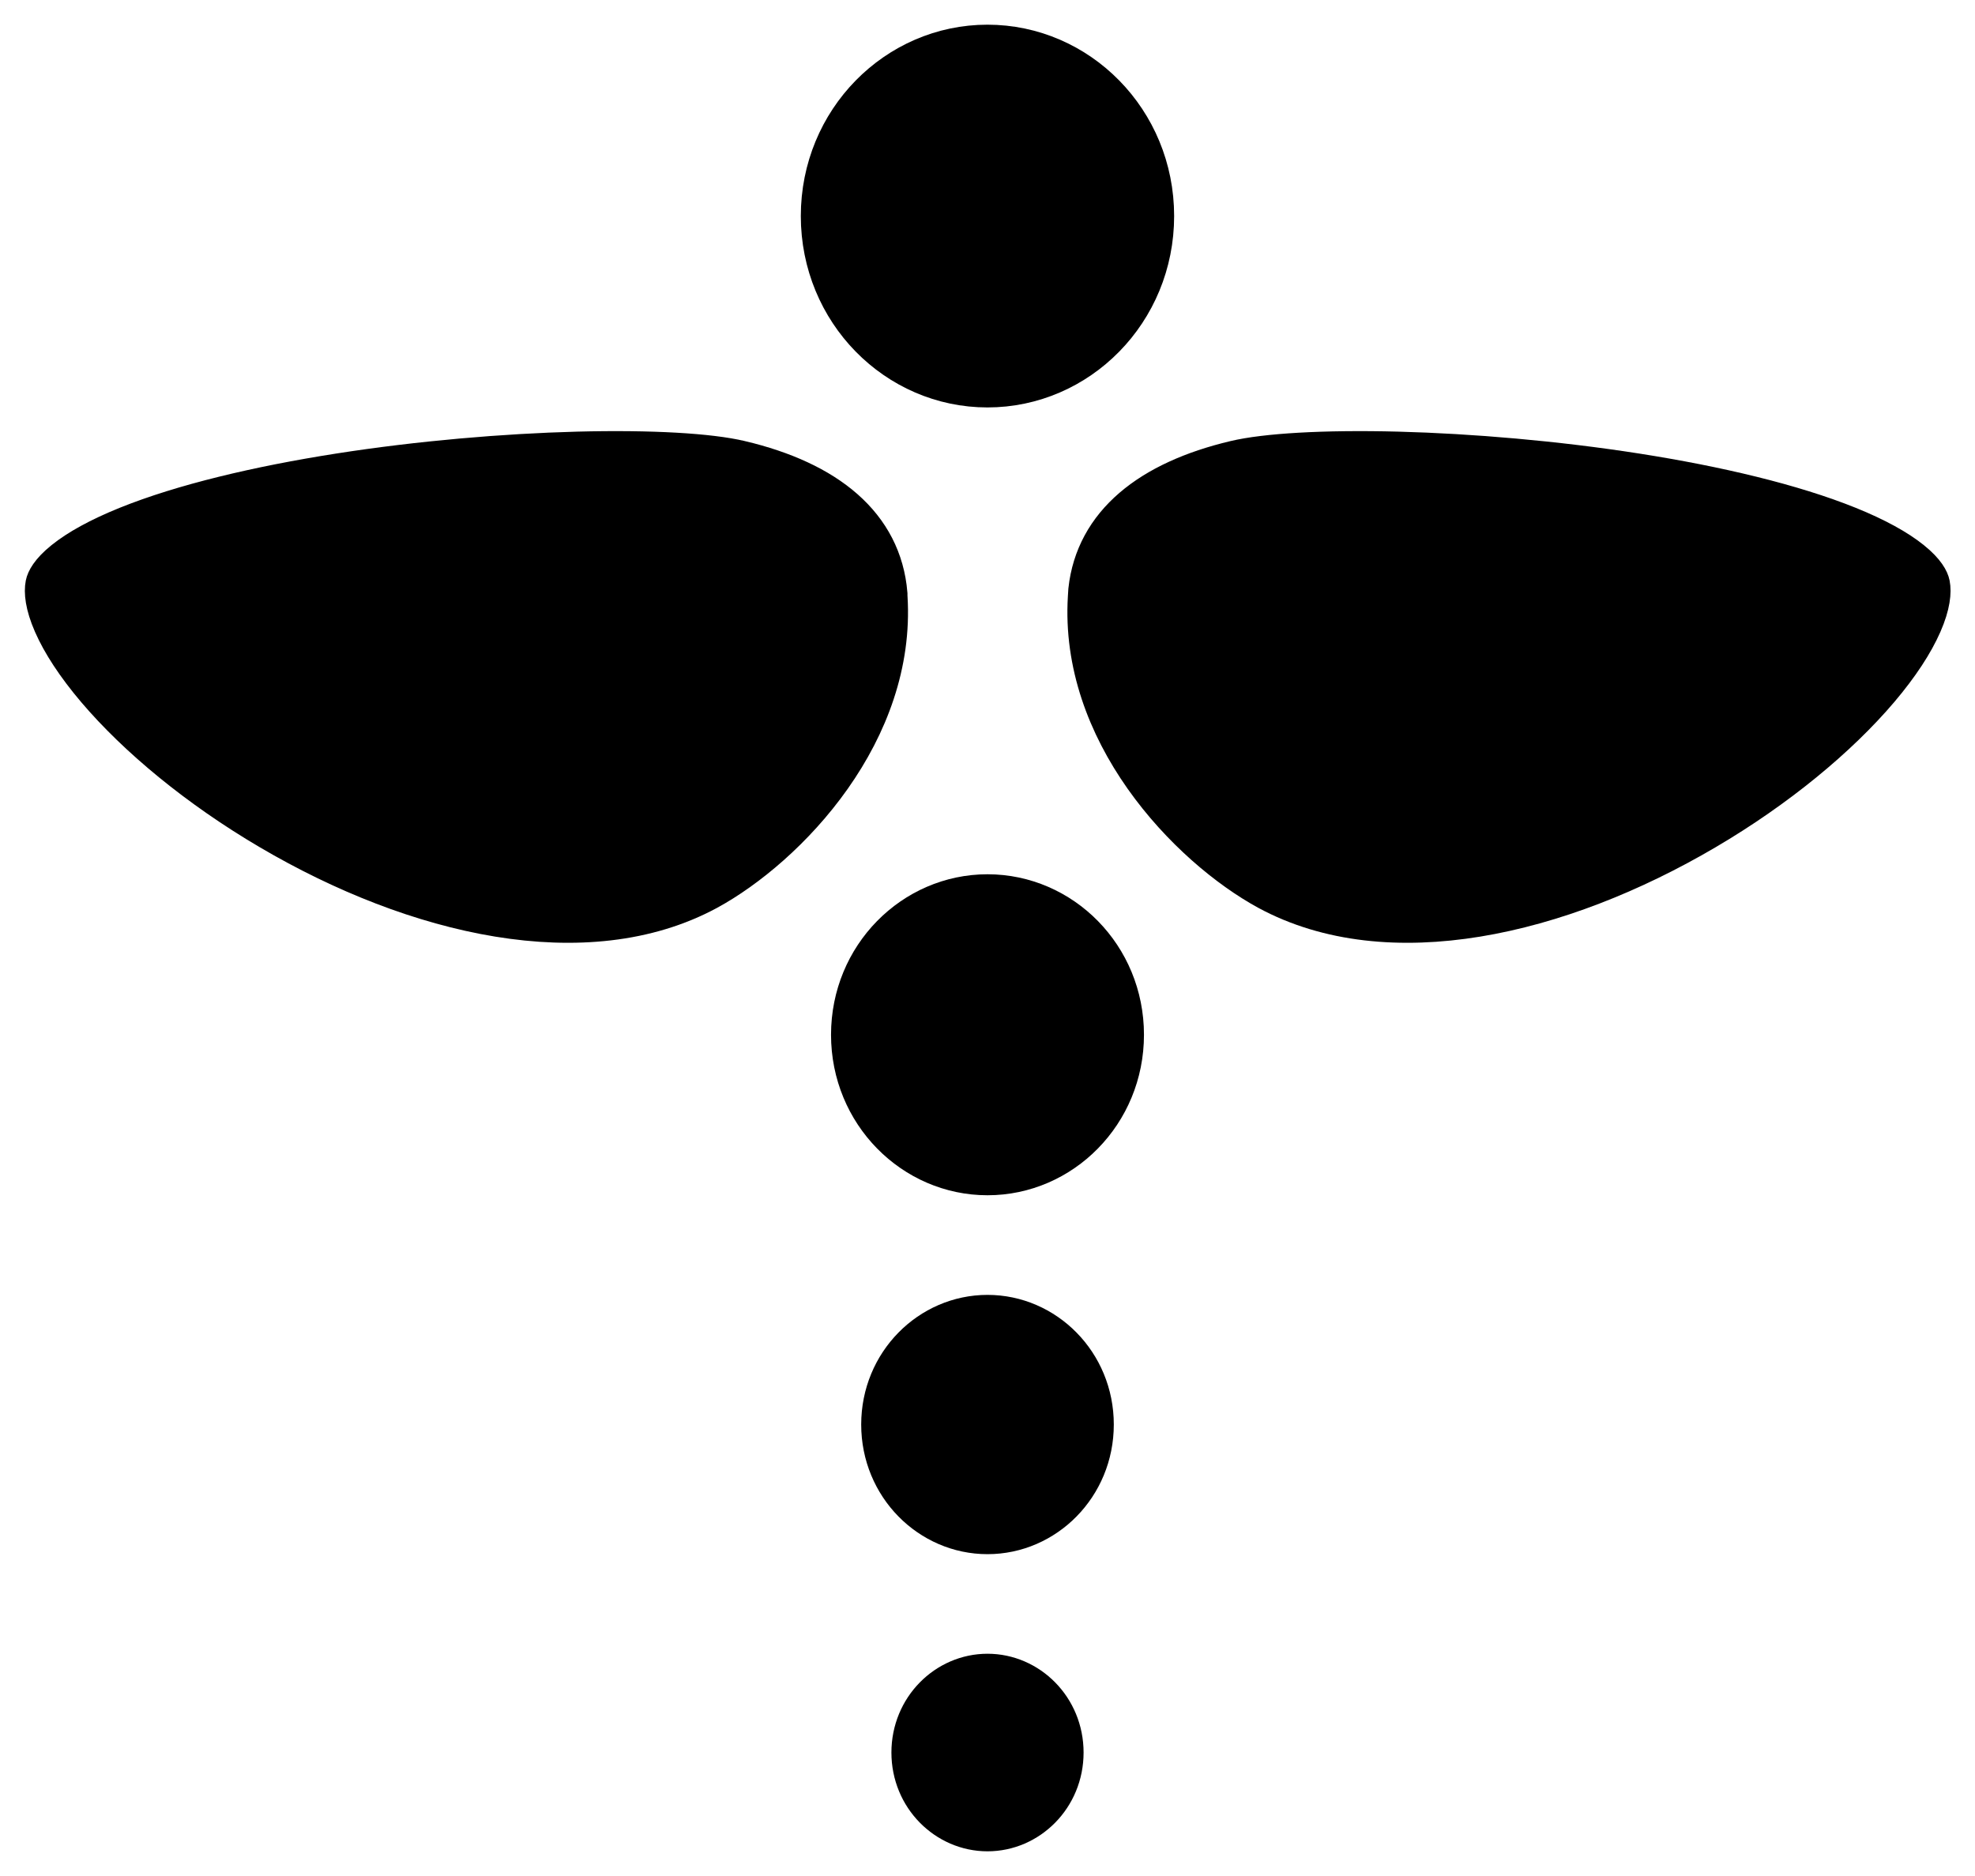
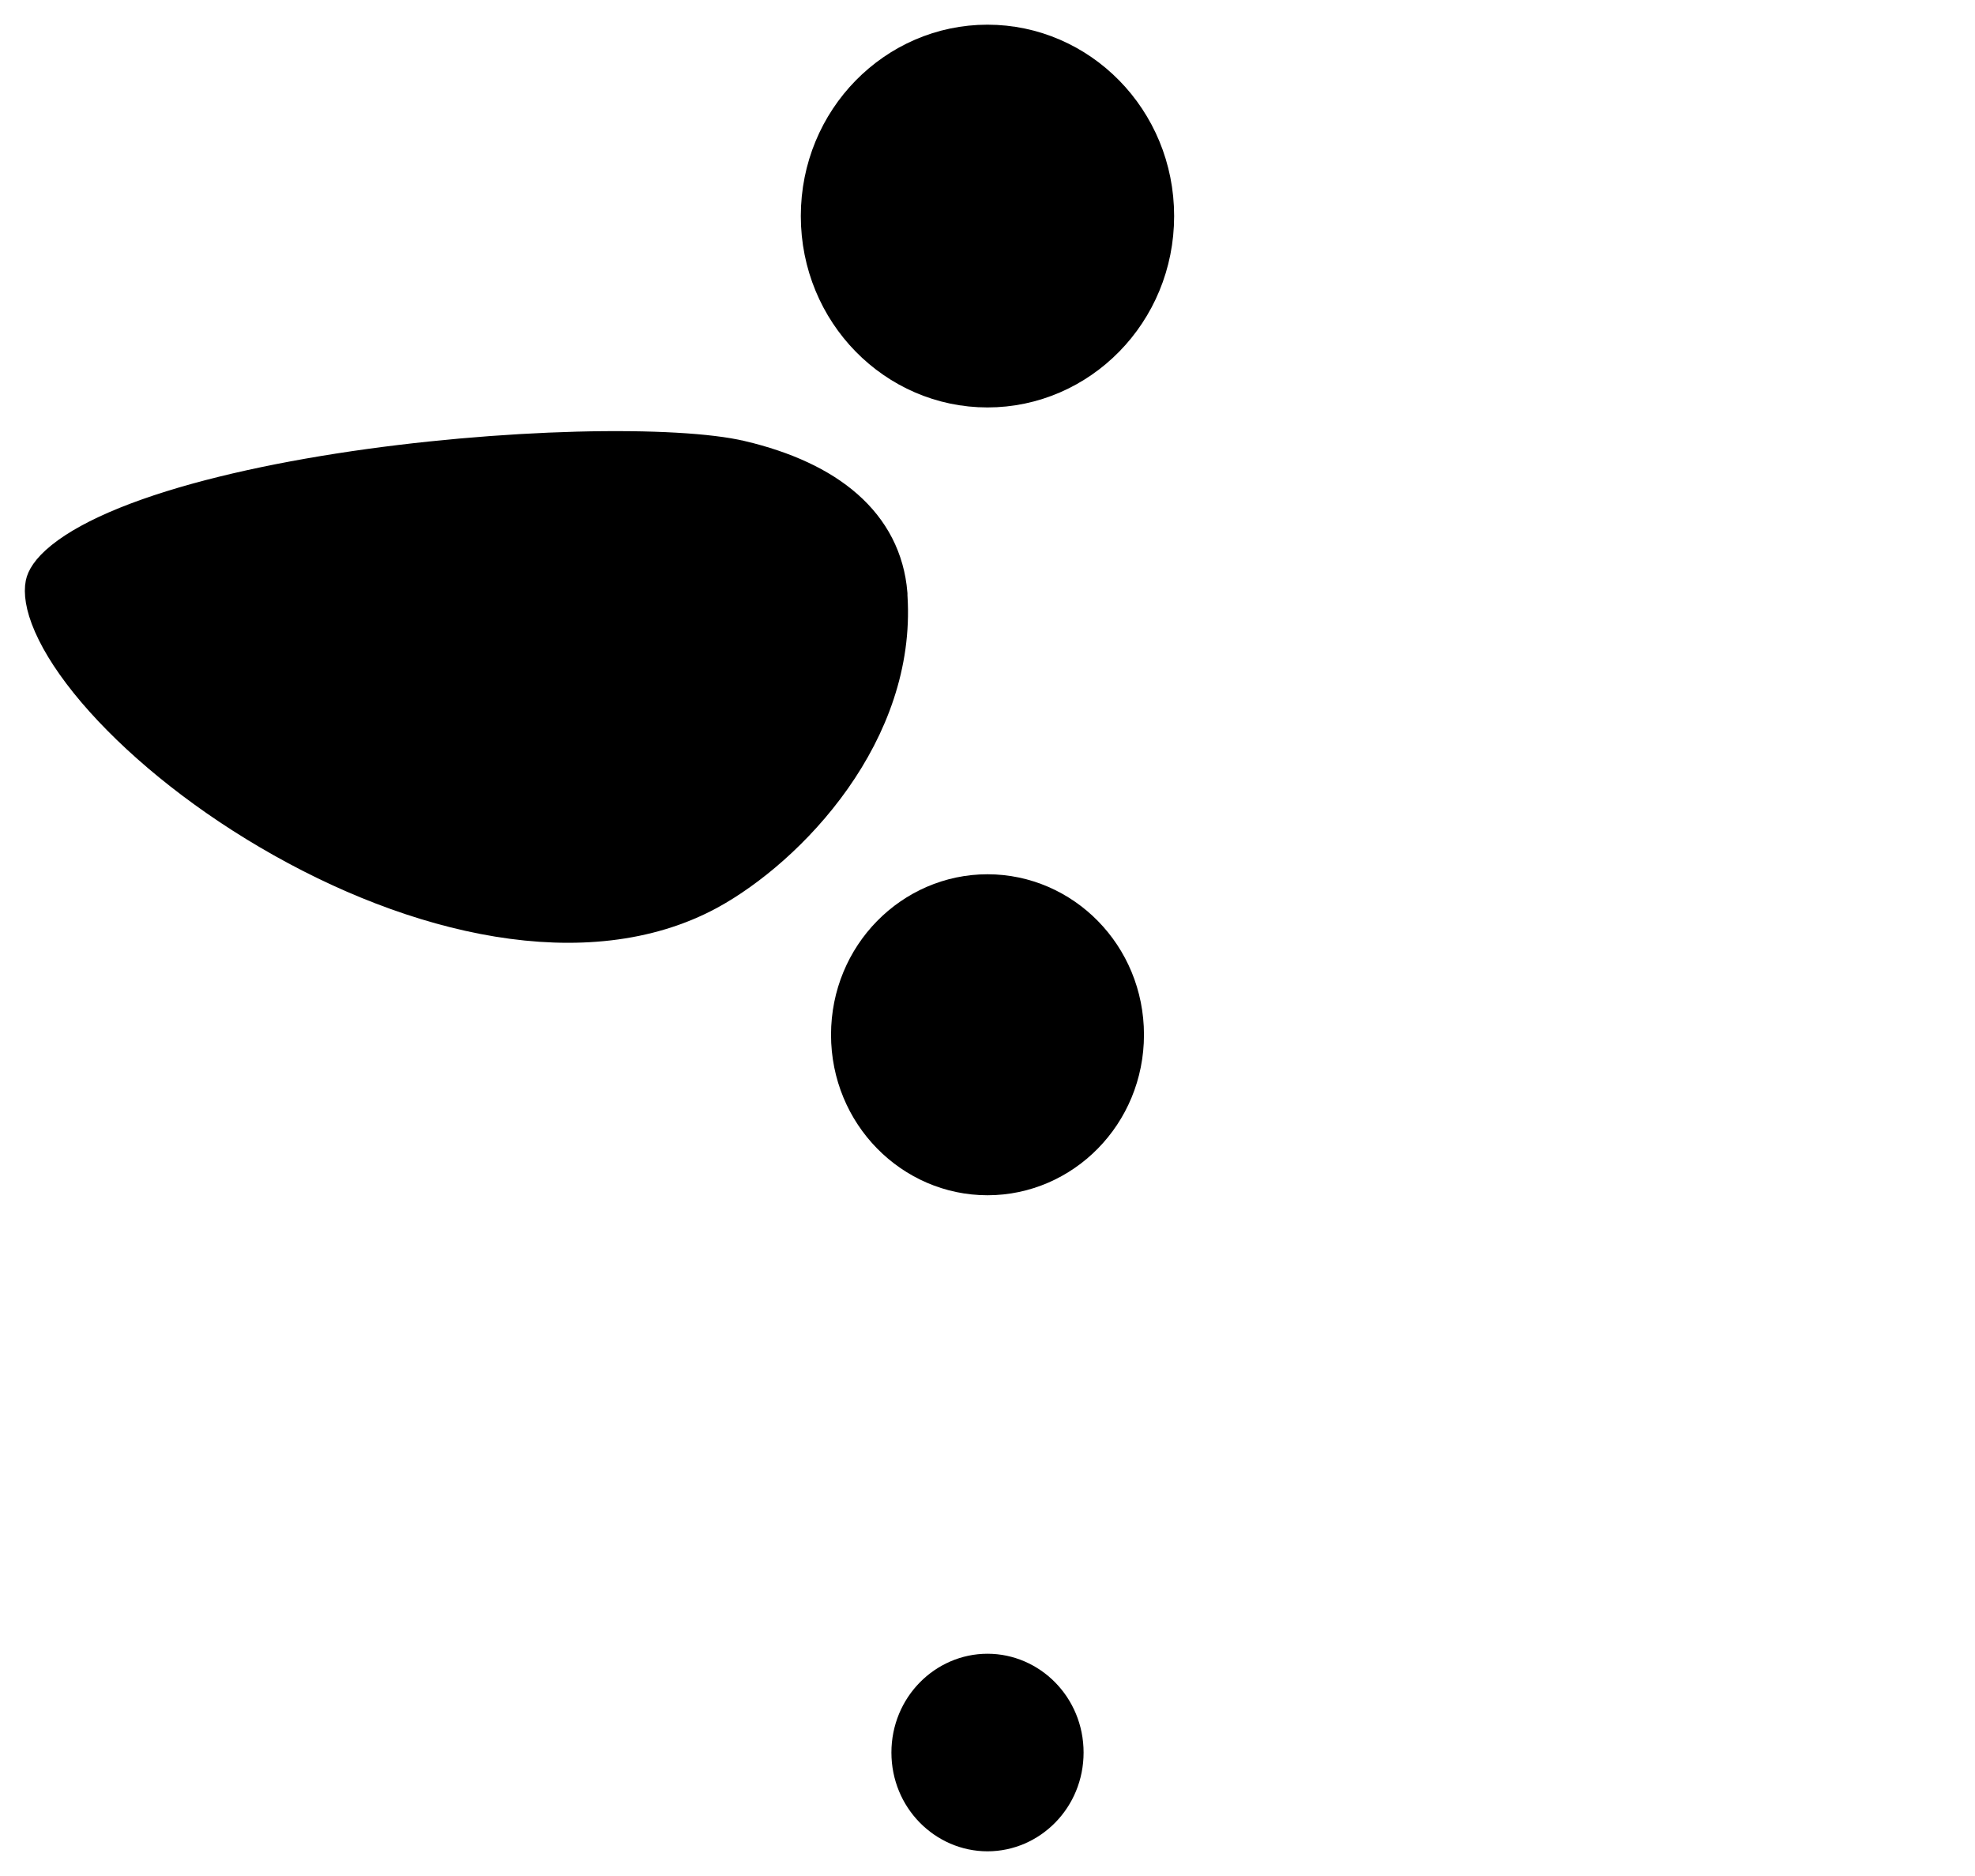
<svg xmlns="http://www.w3.org/2000/svg" width="40" height="38" viewBox="0 0 40 38" fill="none">
  <g clipPath="url(#clip0_5664_16195)">
    <path d="M21.446 35.499C21.446 36.349 20.778 37 20 37C19.222 37 18.554 36.349 18.554 35.499C18.554 34.65 19.222 33.998 20 33.998C20.778 33.998 21.446 34.65 21.446 35.499Z" stroke="currentColor" strokeWidth="2" />
-     <path d="M22.058 28.855C22.058 30.05 21.116 30.981 20 30.981C18.884 30.981 17.942 30.05 17.942 28.855C17.942 27.66 18.884 26.729 20 26.729C21.116 26.729 22.058 27.66 22.058 28.855Z" stroke="currentColor" strokeWidth="2" />
    <path d="M22.669 20.96C22.669 22.5 21.454 23.711 20 23.711C18.547 23.711 17.331 22.5 17.331 20.96C17.331 19.419 18.547 18.209 20 18.209C21.454 18.209 22.669 19.419 22.669 20.96Z" stroke="currentColor" strokeWidth="2" />
    <path d="M23.28 4.376C23.28 6.262 21.791 7.753 19.999 7.753C18.208 7.753 16.719 6.262 16.719 4.376C16.719 2.491 18.208 1 19.999 1C21.791 1 23.28 2.491 23.28 4.376Z" stroke="currentColor" strokeWidth="2" />
-     <path d="M25.037 9.421L25.037 9.421C25.638 9.278 26.807 9.204 28.309 9.243C29.783 9.282 31.49 9.426 33.122 9.681C34.764 9.938 36.281 10.299 37.4 10.751C37.961 10.978 38.376 11.21 38.651 11.432C38.929 11.656 38.985 11.804 38.995 11.855C39.019 11.976 39.009 12.216 38.841 12.599C38.677 12.974 38.392 13.416 37.983 13.898C37.165 14.861 35.936 15.883 34.494 16.73C31.539 18.468 28.121 19.248 25.722 17.949C24.942 17.524 23.982 16.732 23.246 15.688C22.515 14.65 22.047 13.424 22.127 12.108L22.136 11.965C22.277 10.679 23.324 9.827 25.037 9.421Z" stroke="currentColor" strokeWidth="2" />
    <path d="M14.971 9.421L14.972 9.421C16.716 9.834 17.769 10.71 17.879 12.037V12.037V12.037V12.037V12.037V12.037V12.037V12.037V12.037V12.038V12.038V12.038V12.038V12.038V12.038V12.038V12.038V12.038V12.039V12.039V12.039V12.039V12.039V12.039V12.039V12.039V12.039V12.039V12.039V12.04V12.04V12.04V12.04V12.04V12.04V12.04V12.04V12.04V12.04V12.04V12.041V12.041V12.041V12.041V12.041V12.041V12.041V12.041V12.041V12.041V12.041V12.042V12.042V12.042V12.042V12.042V12.042V12.042V12.042V12.042V12.042V12.043V12.043V12.043V12.043V12.043V12.043V12.043V12.043V12.043V12.043V12.043V12.044V12.044V12.044V12.044V12.044V12.044V12.044V12.044V12.044V12.044V12.044V12.045V12.045V12.045V12.045V12.045V12.045V12.045V12.045V12.045V12.045V12.046V12.046V12.046V12.046V12.046V12.046V12.046V12.046V12.046V12.046V12.046V12.047V12.047V12.047V12.047V12.078L17.881 12.108C17.962 13.424 17.493 14.65 16.762 15.688C16.026 16.732 15.066 17.524 14.286 17.949C11.887 19.248 8.469 18.468 5.514 16.73C4.072 15.883 2.843 14.861 2.025 13.898C1.616 13.416 1.331 12.974 1.167 12.599C0.999 12.216 0.989 11.977 1.013 11.856C1.023 11.805 1.079 11.656 1.357 11.432C1.632 11.21 2.047 10.978 2.608 10.751C3.727 10.299 5.244 9.938 6.886 9.681C8.518 9.426 10.225 9.282 11.699 9.243C13.201 9.204 14.37 9.278 14.971 9.421Z" stroke="currentColor" strokeWidth="2" />
  </g>
  <defs>
    <clipPath id="clip0_5664_16195">
-       <rect width="40" height="38" fill="white" />
-     </clipPath>
+       </clipPath>
  </defs>
  <style>
    path { fill: #000; }
    @media (prefers-color-scheme: dark) {
        path { fill: #FFF; }
    }
</style>
</svg>